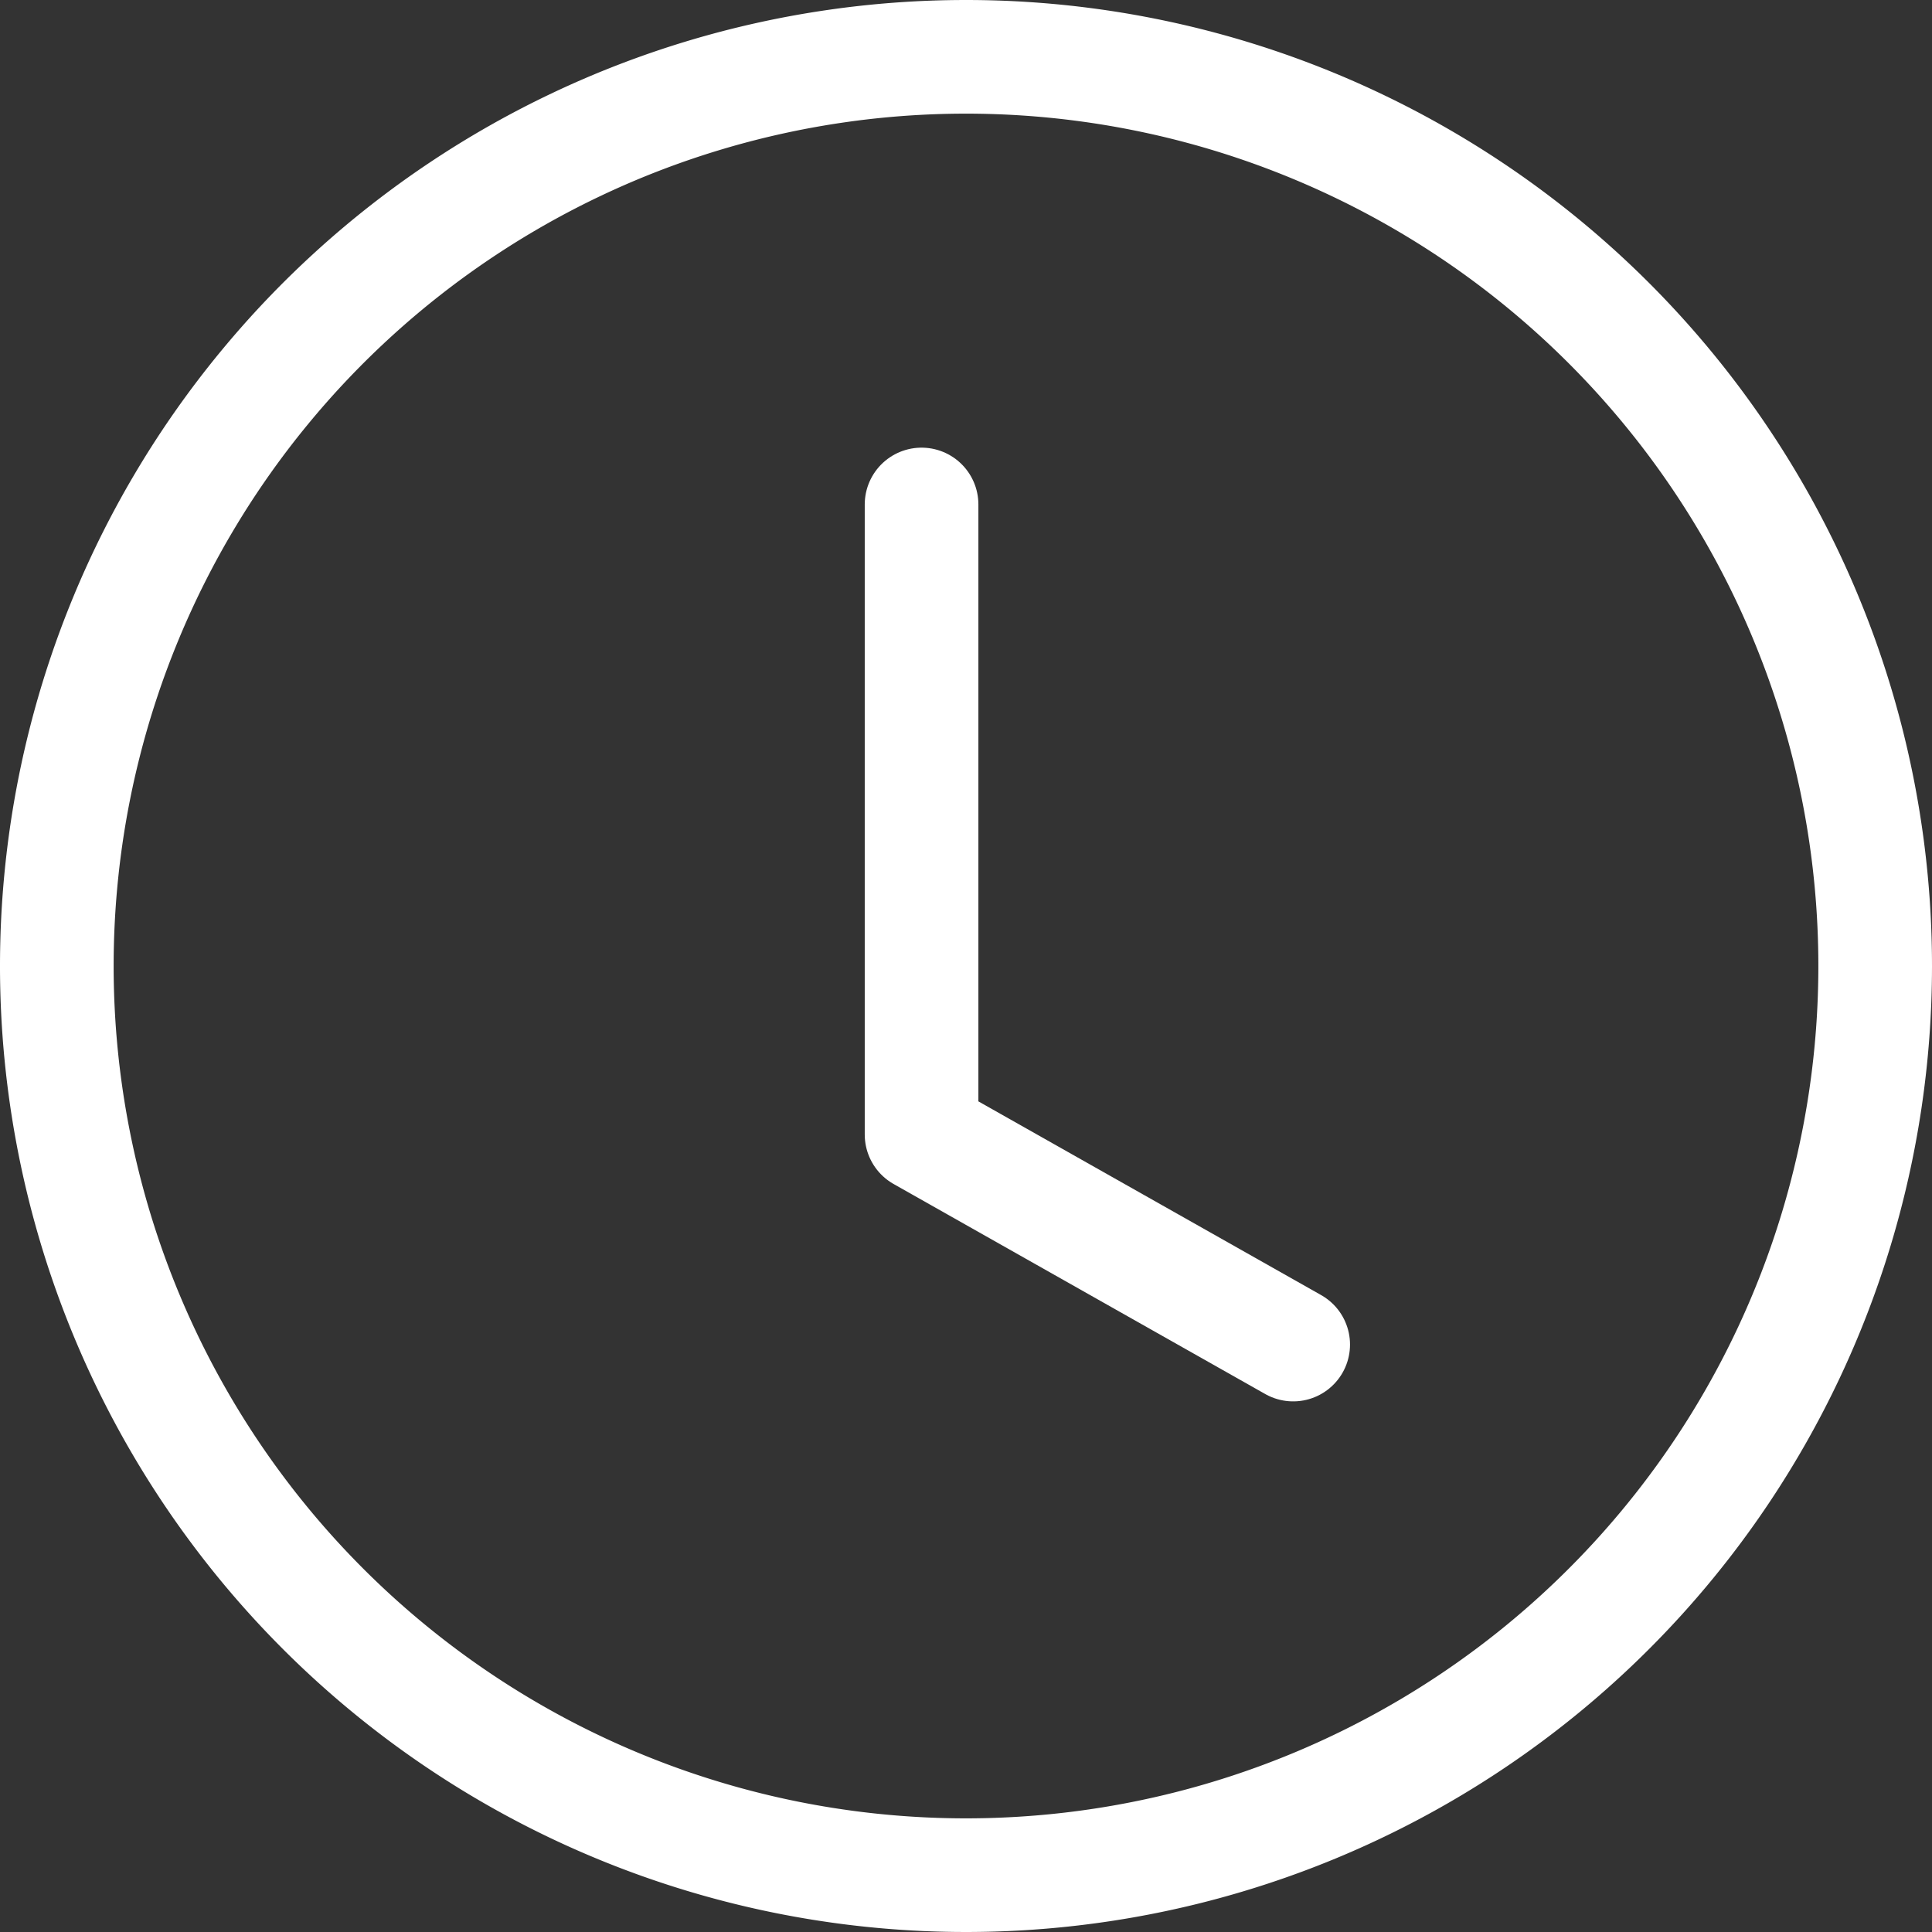
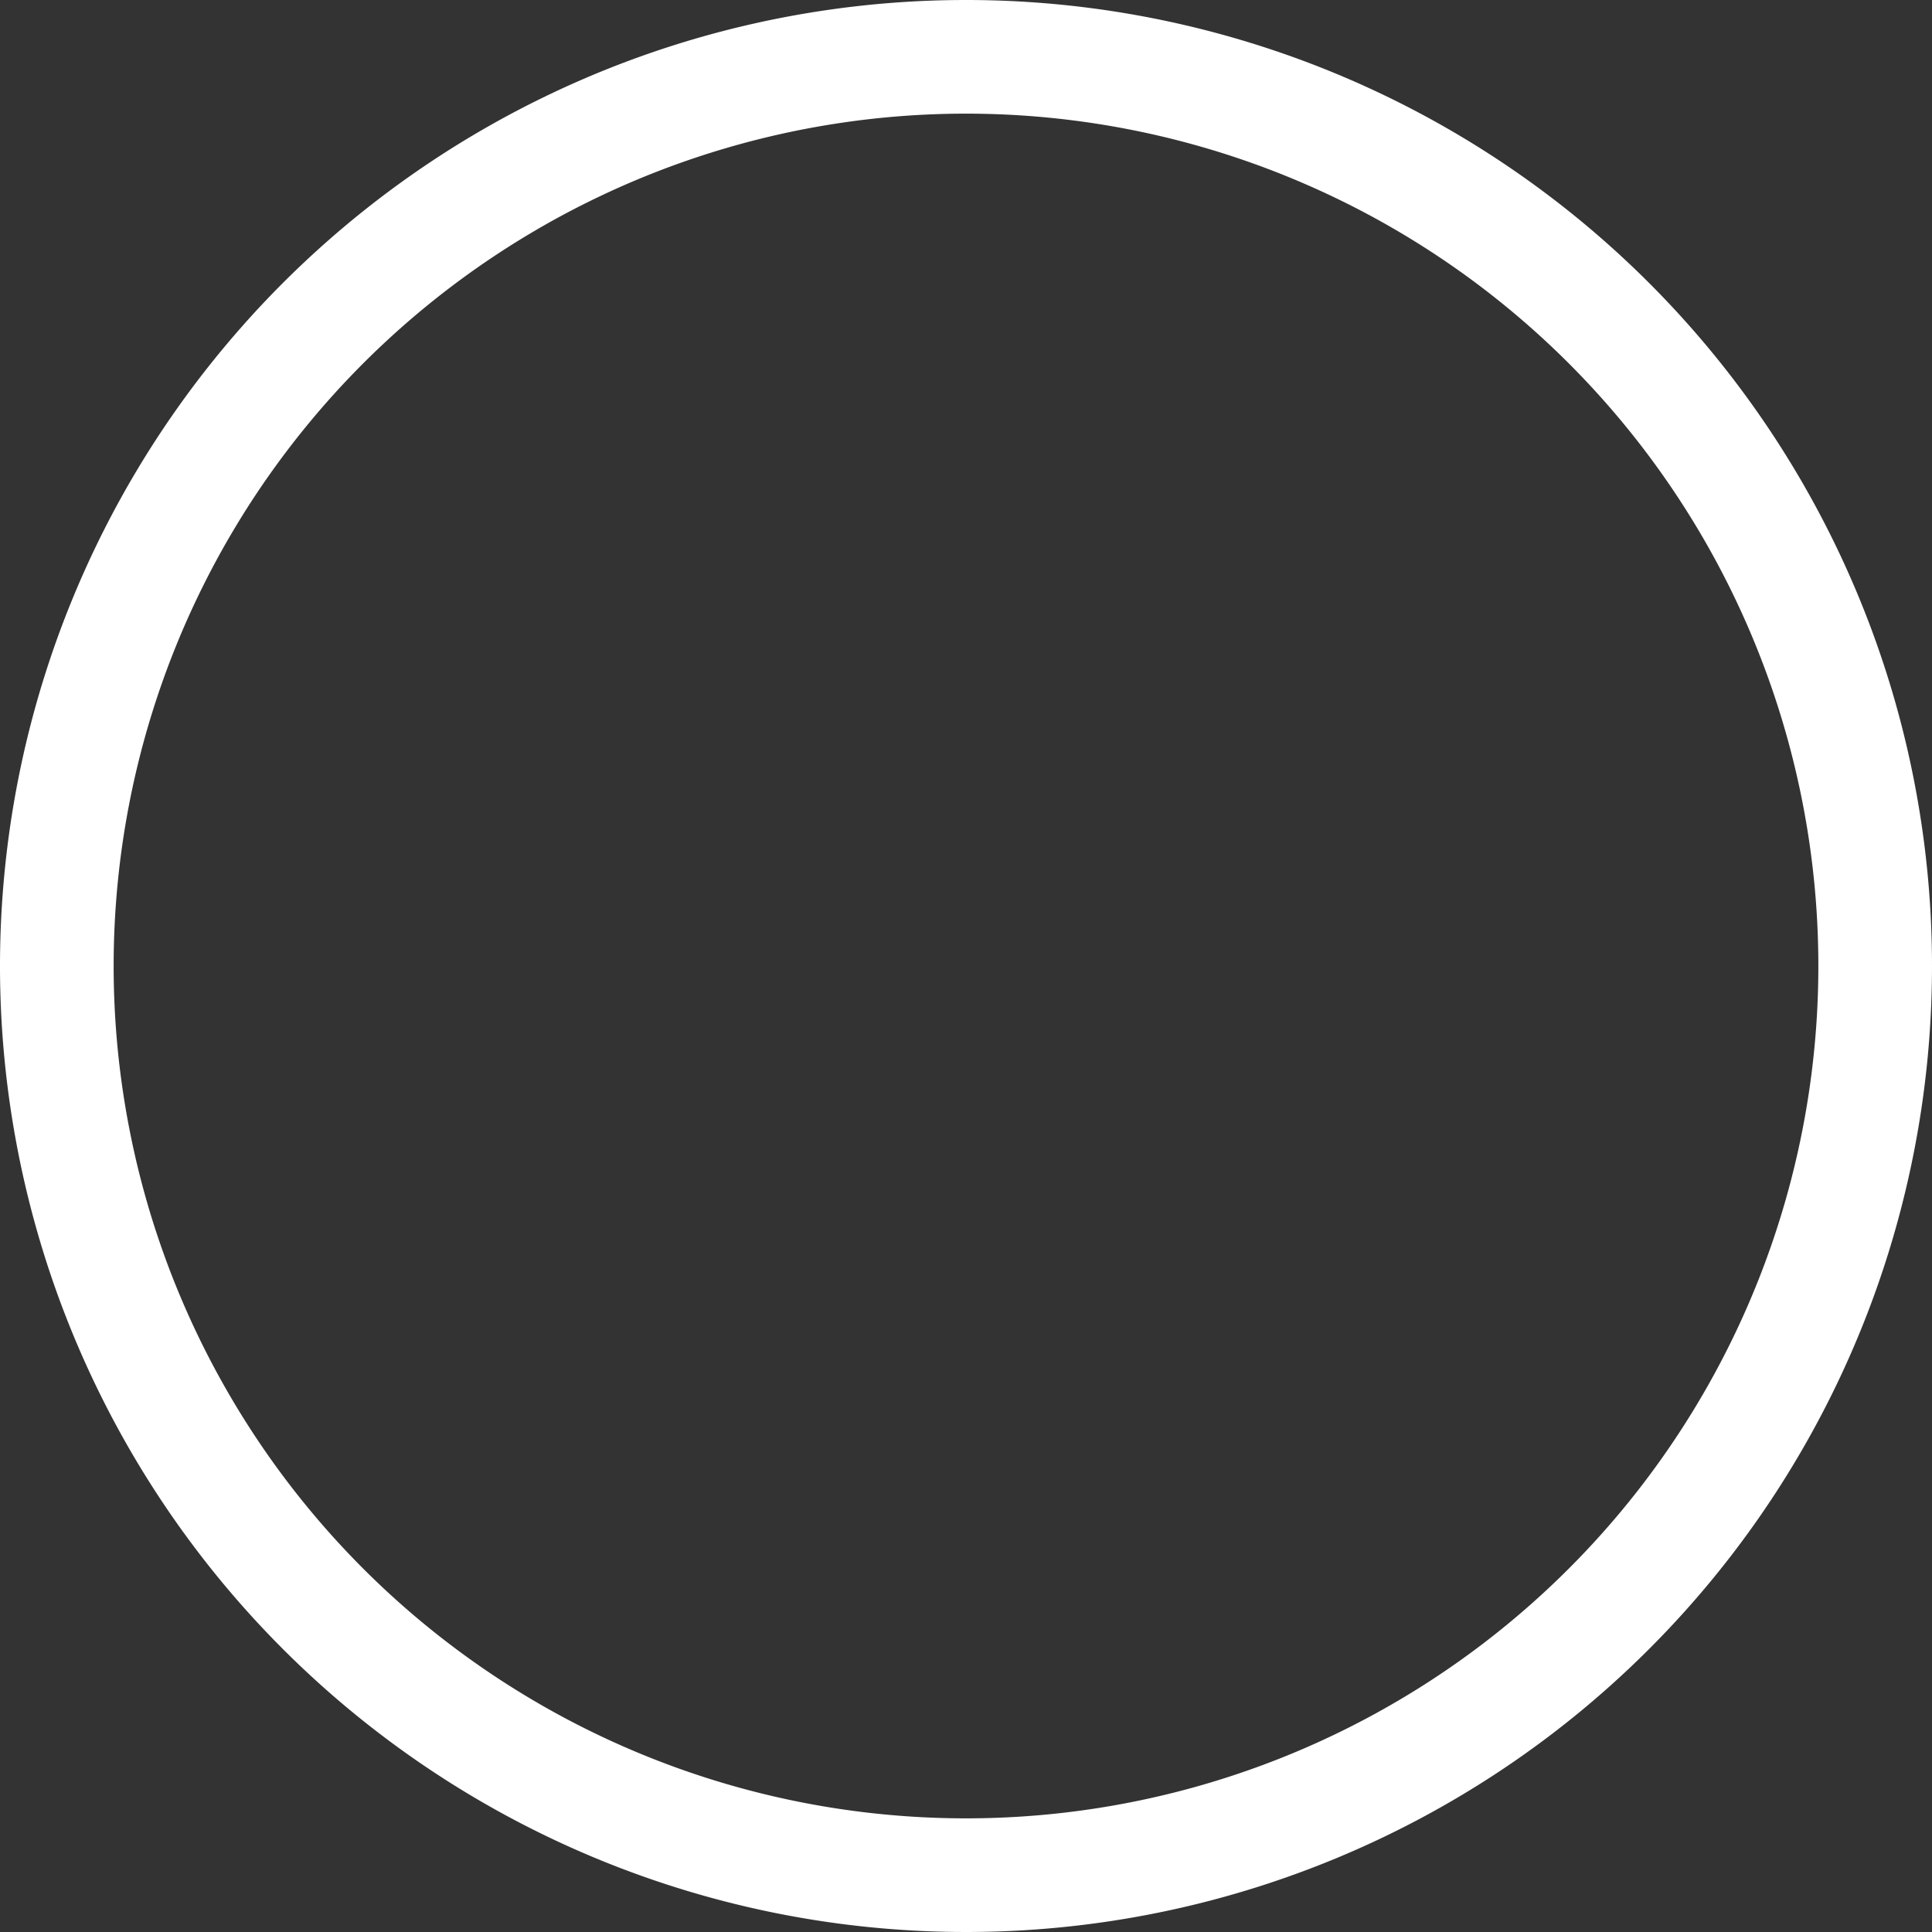
<svg xmlns="http://www.w3.org/2000/svg" width="17" height="17" viewBox="0 0 17 17">
  <rect x="0" y="0" width="17" height="17" fill="#333333" stroke="none" />
  <defs>
    <style>
            .cls-1{fill:none;stroke:#fff;stroke-linecap:round;stroke-linejoin:round}
        </style>
  </defs>
  <g id="Icon_feather-clock" transform="translate(-2.5 -2.5)">
    <path id="Path_49" d="M19 11a8 8 0 1 1-8-8 8 8 0 0 1 8 8z" class="cls-1" />
-     <path id="Path_50" d="M18 9v5.544l3.27 1.848" class="cls-1" transform="translate(-7.391 -2.061)" />
  </g>
</svg>